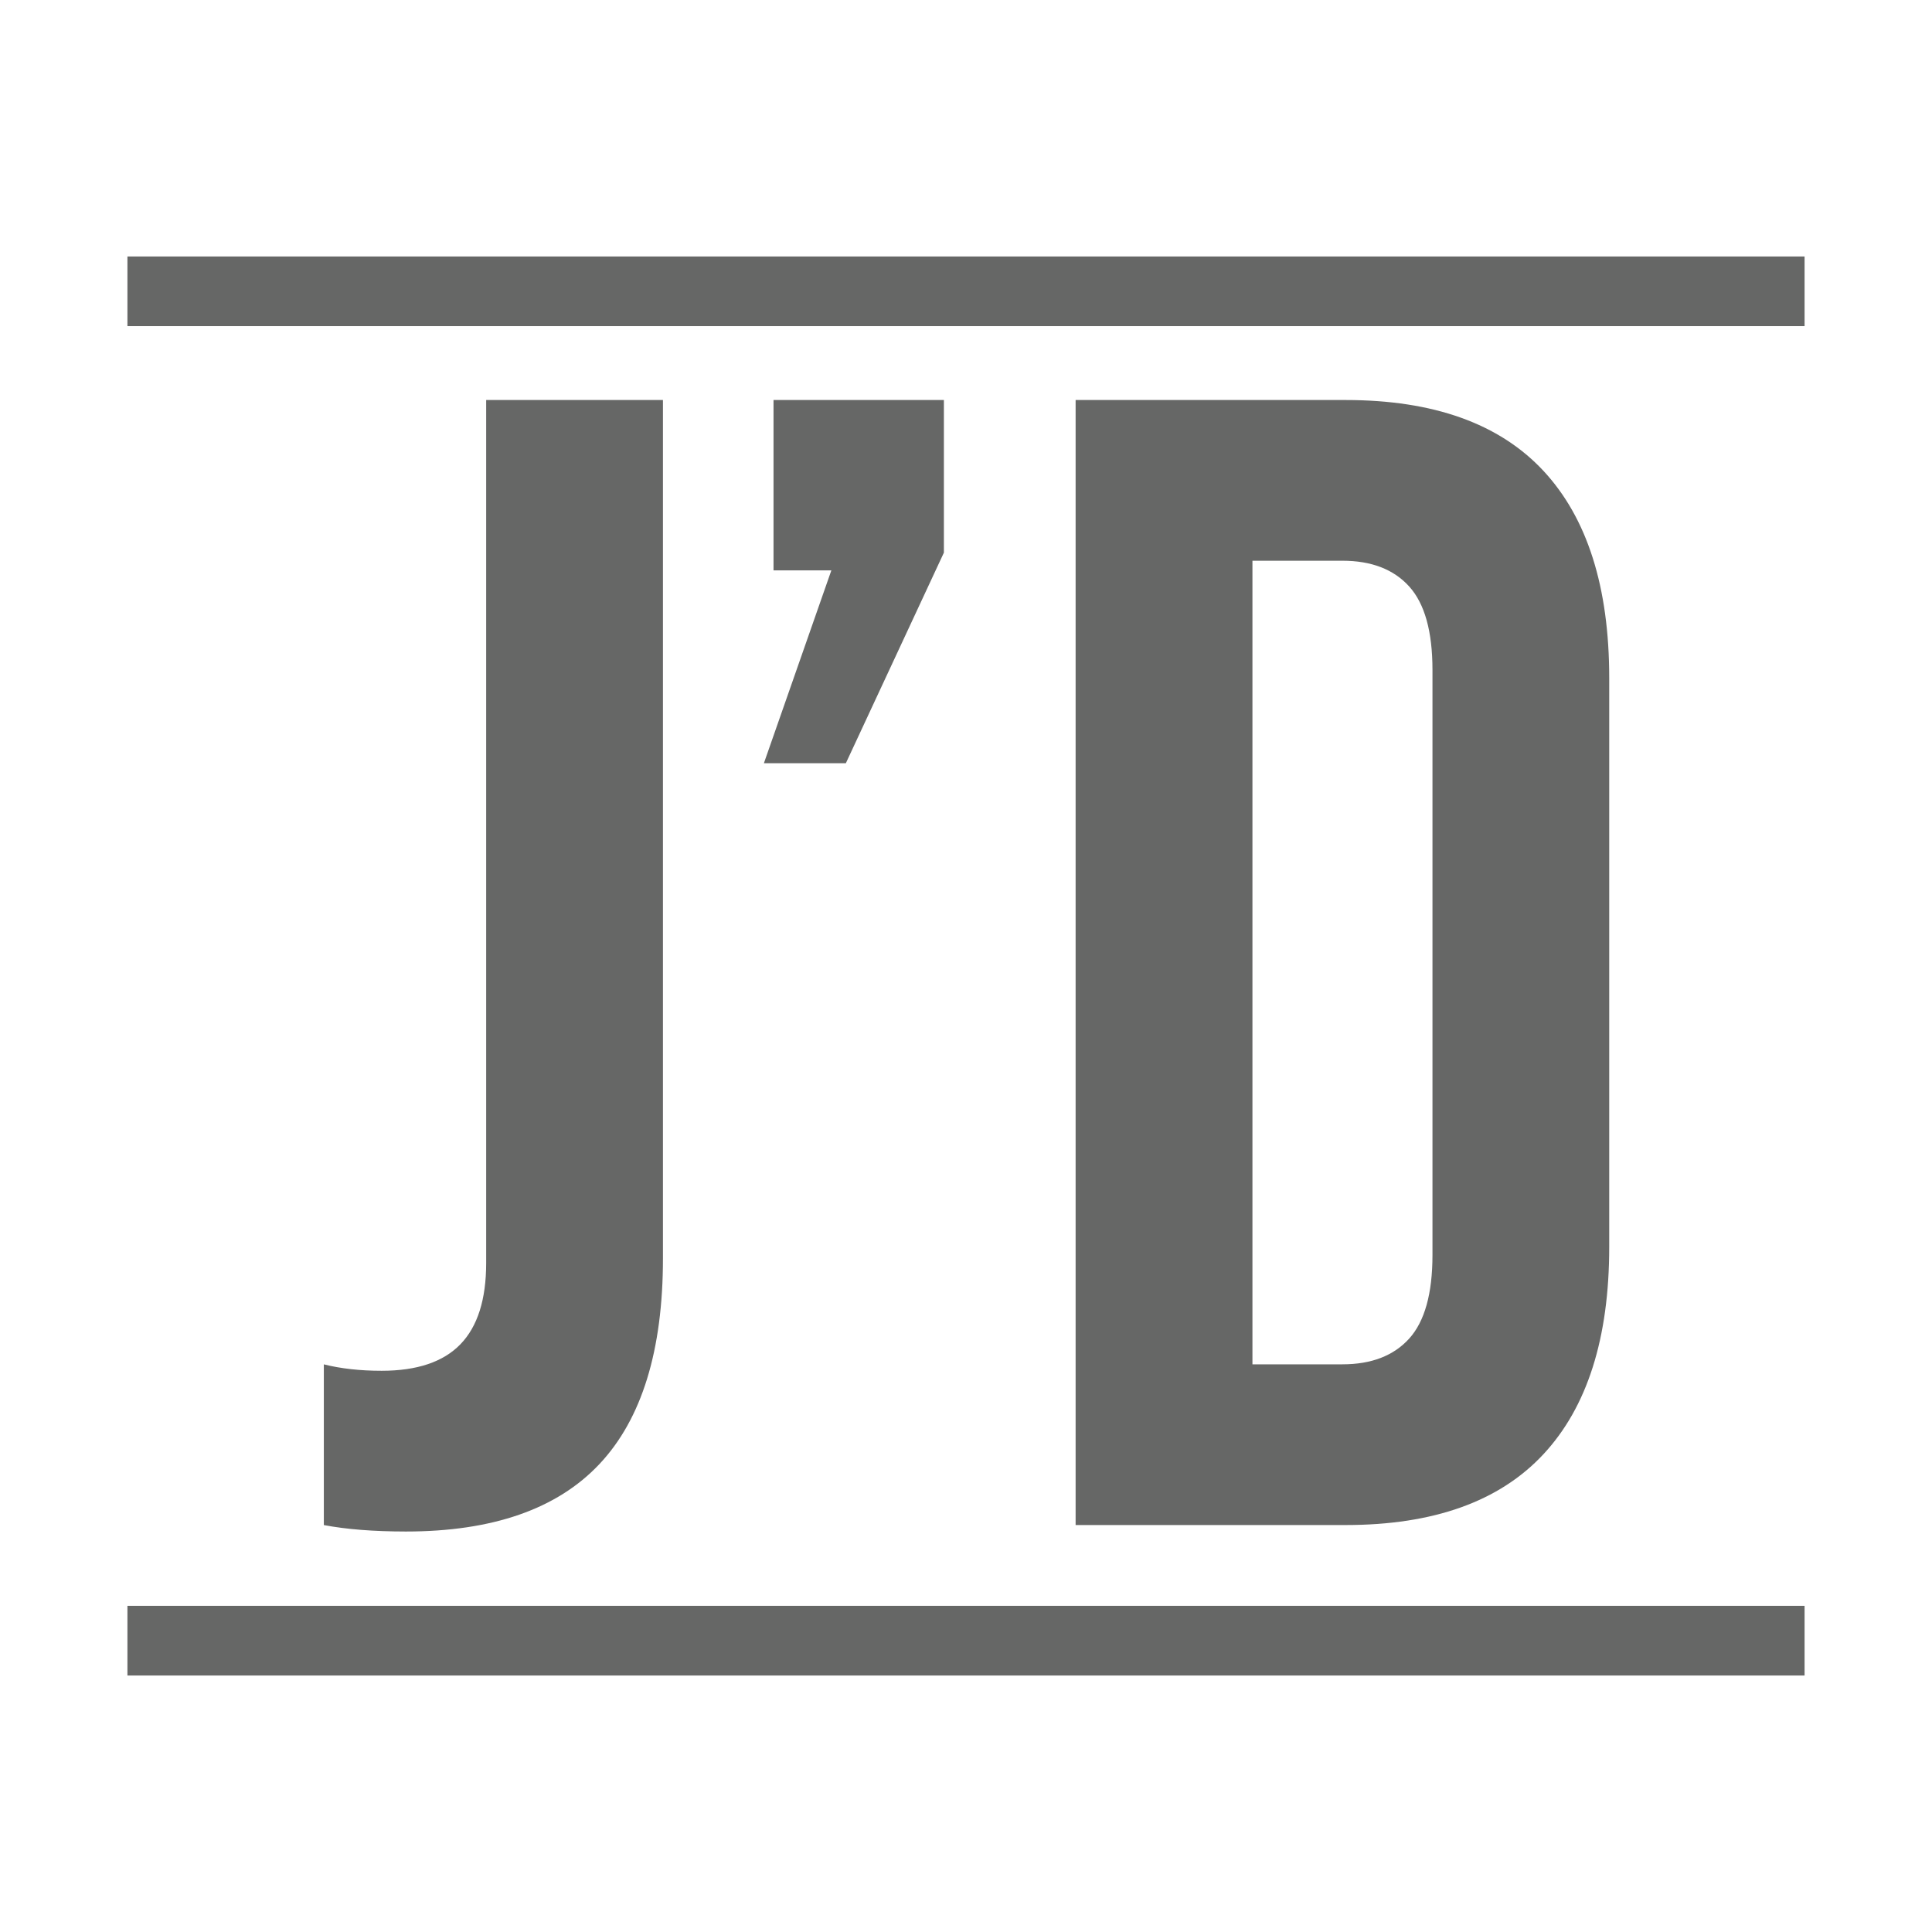
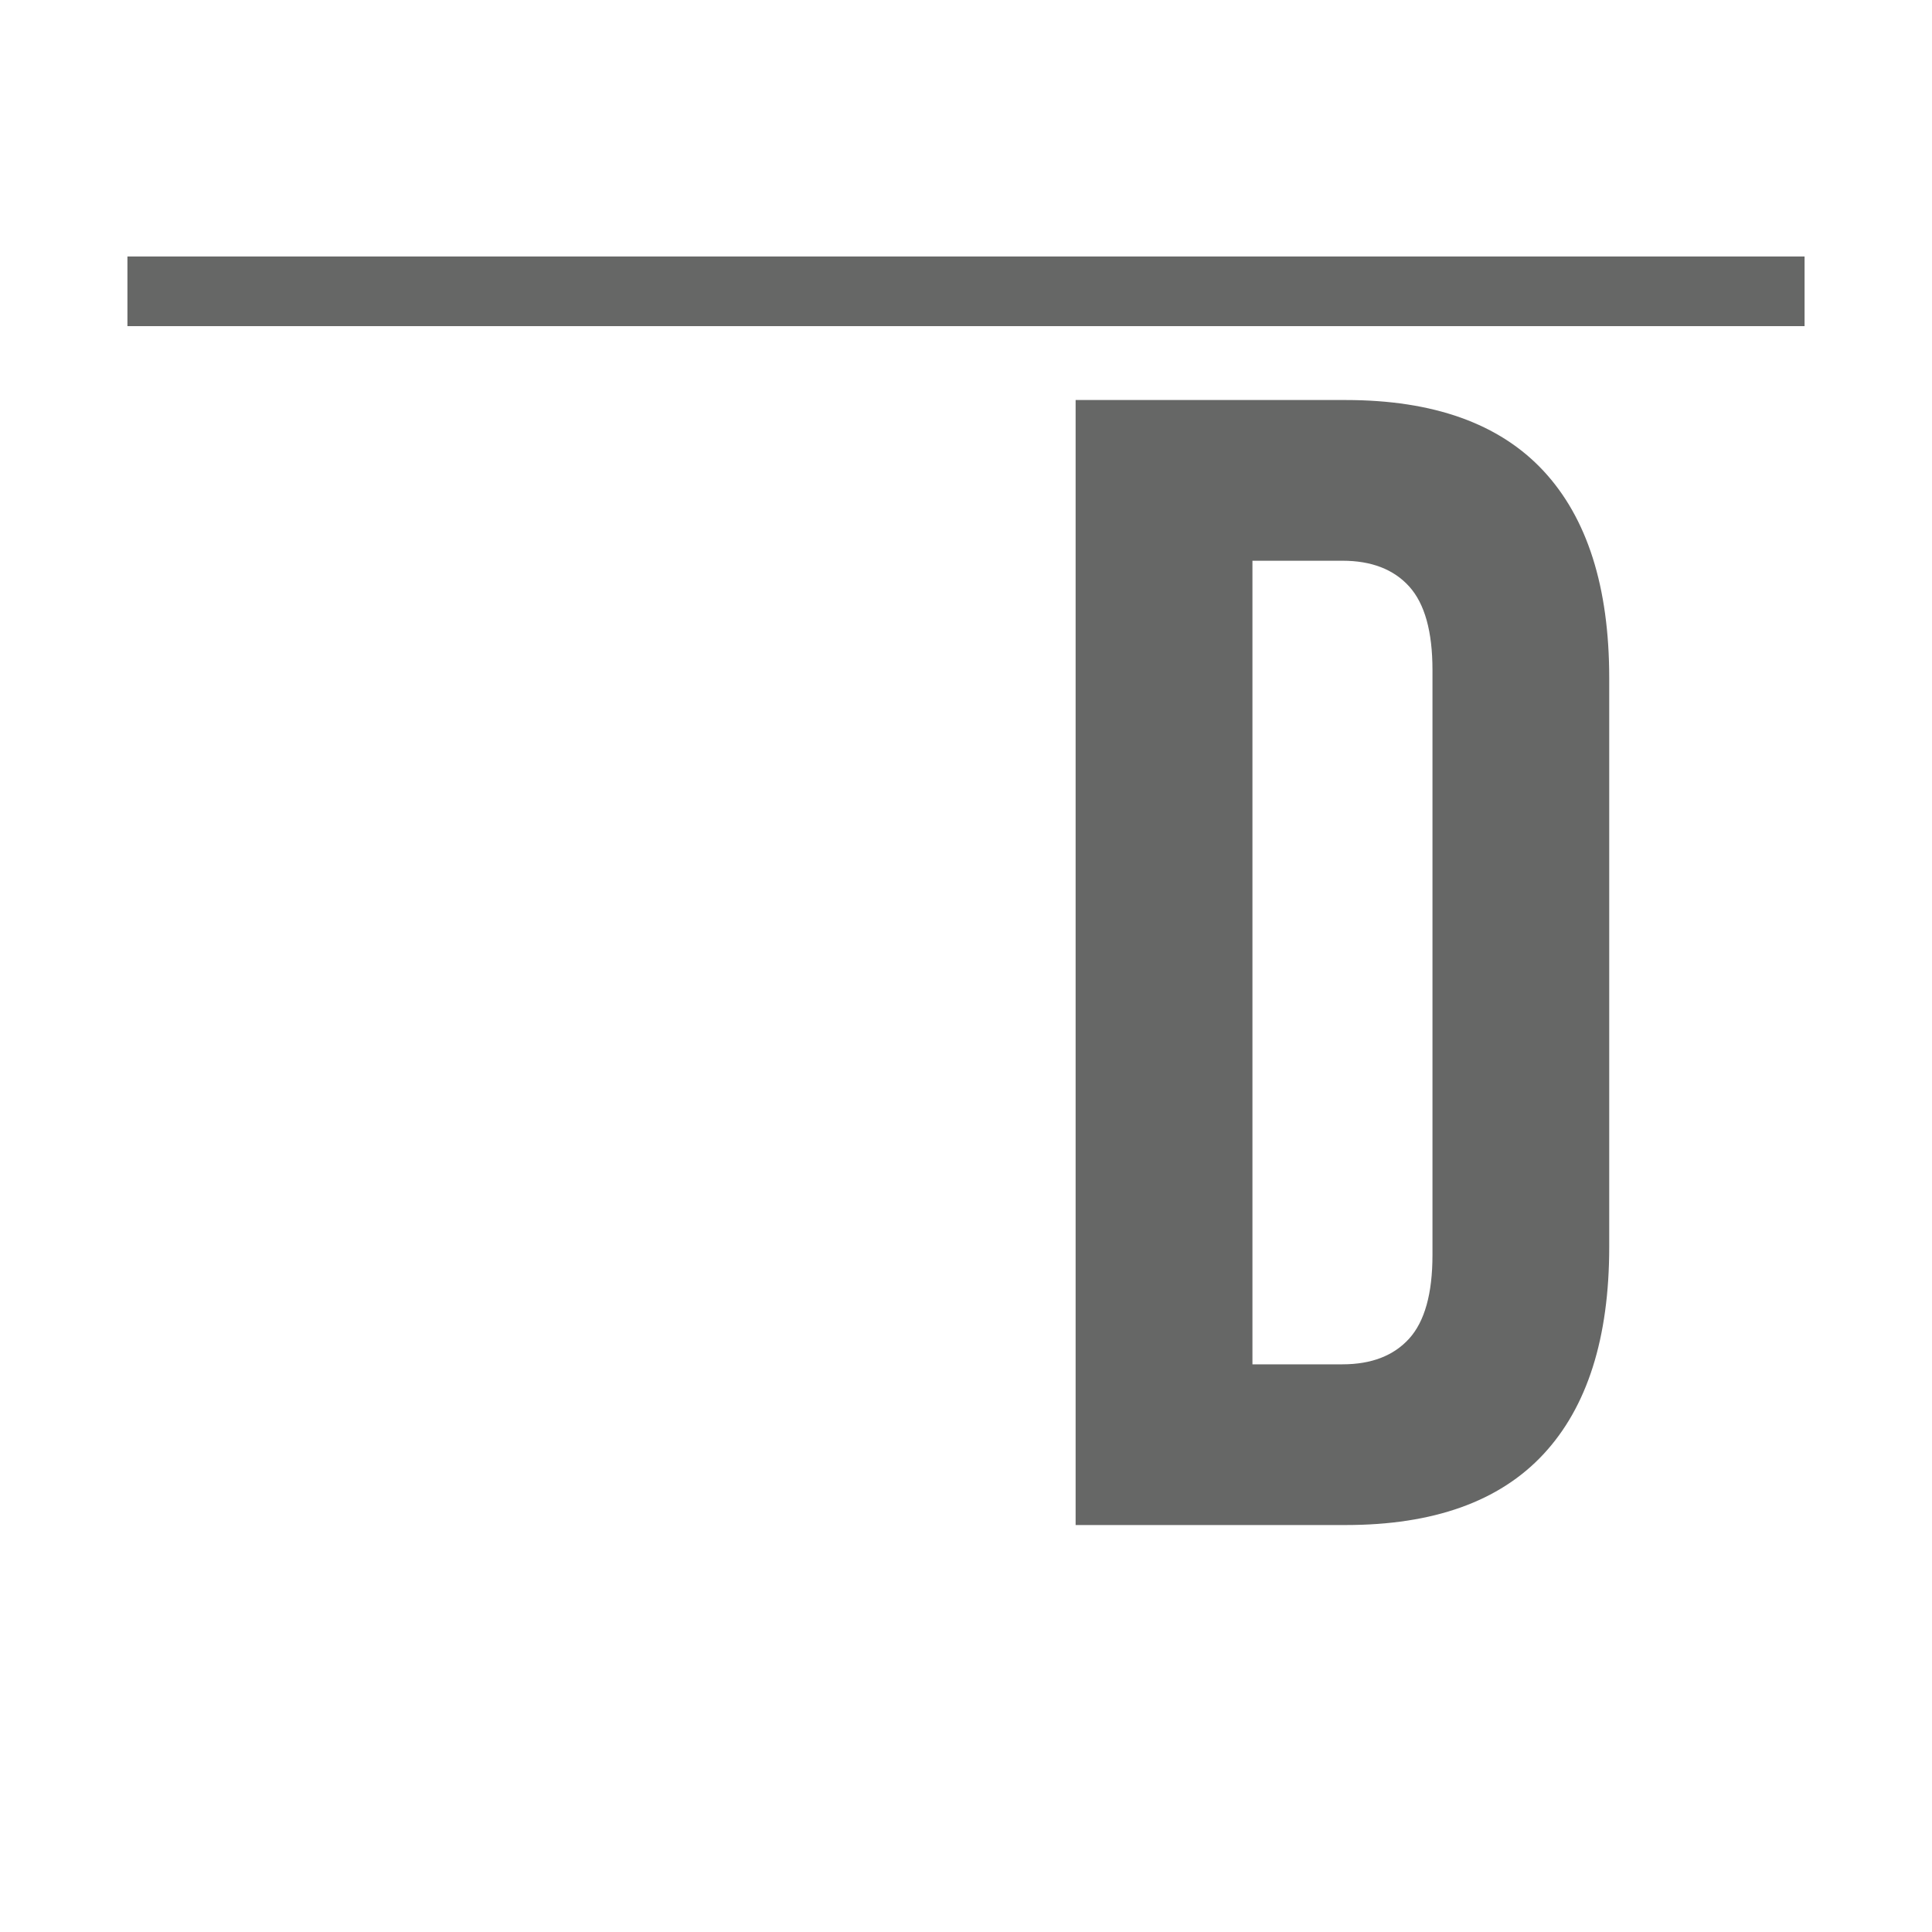
<svg xmlns="http://www.w3.org/2000/svg" xml:space="preserve" style="enable-background:new 0 0 512 512;" viewBox="0 0 512 512" y="0px" x="0px" version="1.1">
  <style type="text/css">
	.st0{fill:#FFFFFF;}
	.st1{fill:#666766;}
	.st2{display:none;}
	.st3{display:inline;fill:#666766;}
	.st4{fill:#565656;}
</style>
  <g id="Layer_1">
-     <rect height="512" width="512" class="st0" />
    <g>
      <g>
-         <path d="M85.82,404.16v-42.59c4.54,1.14,9.65,1.7,15.33,1.7c9.37,0,16.33-2.34,20.87-7.03     c4.54-4.69,6.82-11.85,6.82-21.51V106.01h46.85v227.45c0,24.42-5.61,42.59-16.82,54.52c-11.22,11.93-28.32,17.89-51.32,17.89     C99.02,405.86,91.78,405.29,85.82,404.16z" class="st1" />
-         <path d="M220.32,151.15h-15.33v-45.15h45.15v40.46l-25.98,55.8h-21.72L220.32,151.15z" class="st1" />
        <path d="M285.05,106.01h71.56c23.28,0,40.74,6.25,52.39,18.74c11.64,12.5,17.46,30.81,17.46,54.94v150.78     c0,24.14-5.82,42.45-17.46,54.94c-11.65,12.5-29.11,18.74-52.39,18.74h-71.56V106.01z M355.76,361.56     c7.67,0,13.56-2.27,17.68-6.81c4.11-4.54,6.18-11.93,6.18-22.15V177.56c0-10.22-2.06-17.6-6.18-22.15     c-4.12-4.54-10.01-6.81-17.68-6.81h-23.85v212.97H355.76z" class="st1" />
      </g>
      <g>
        <rect height="18.46" width="444.46" class="st1" y="67.97" x="33.77" />
-         <rect height="18.47" width="444.46" class="st1" y="425.56" x="33.77" />
      </g>
    </g>
  </g>
  <g id="Layer_2">
</g>
</svg>